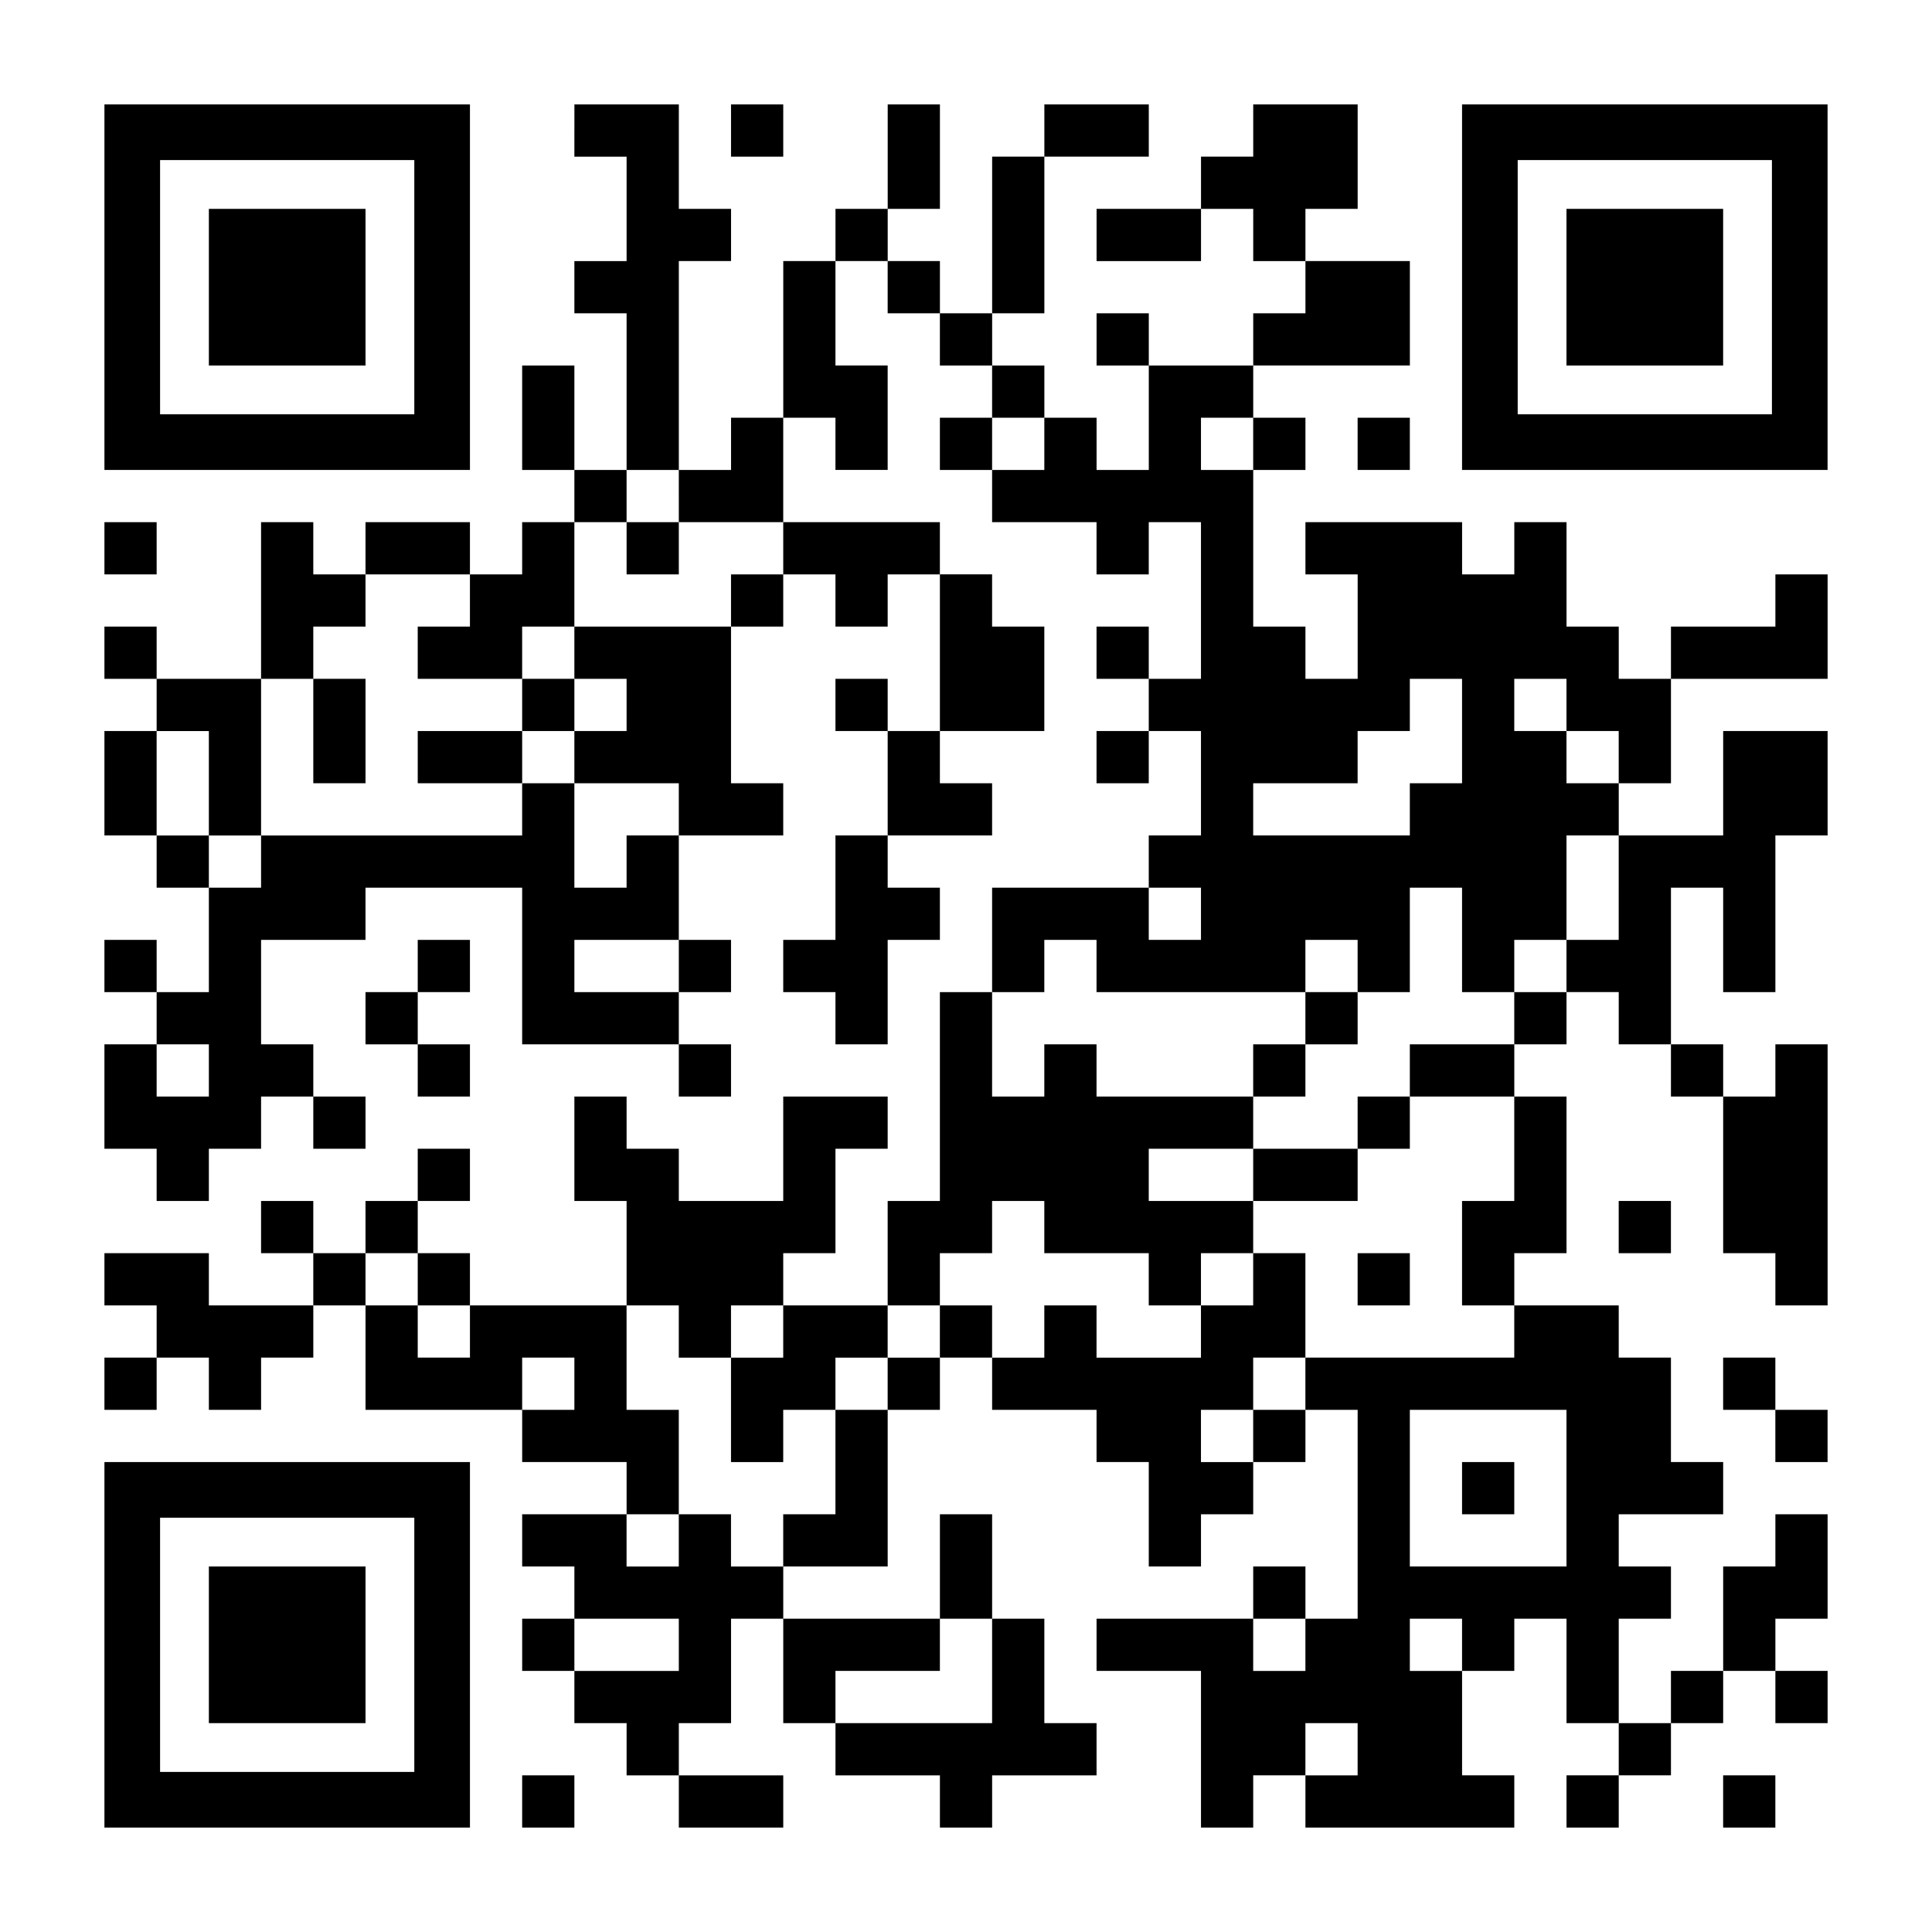
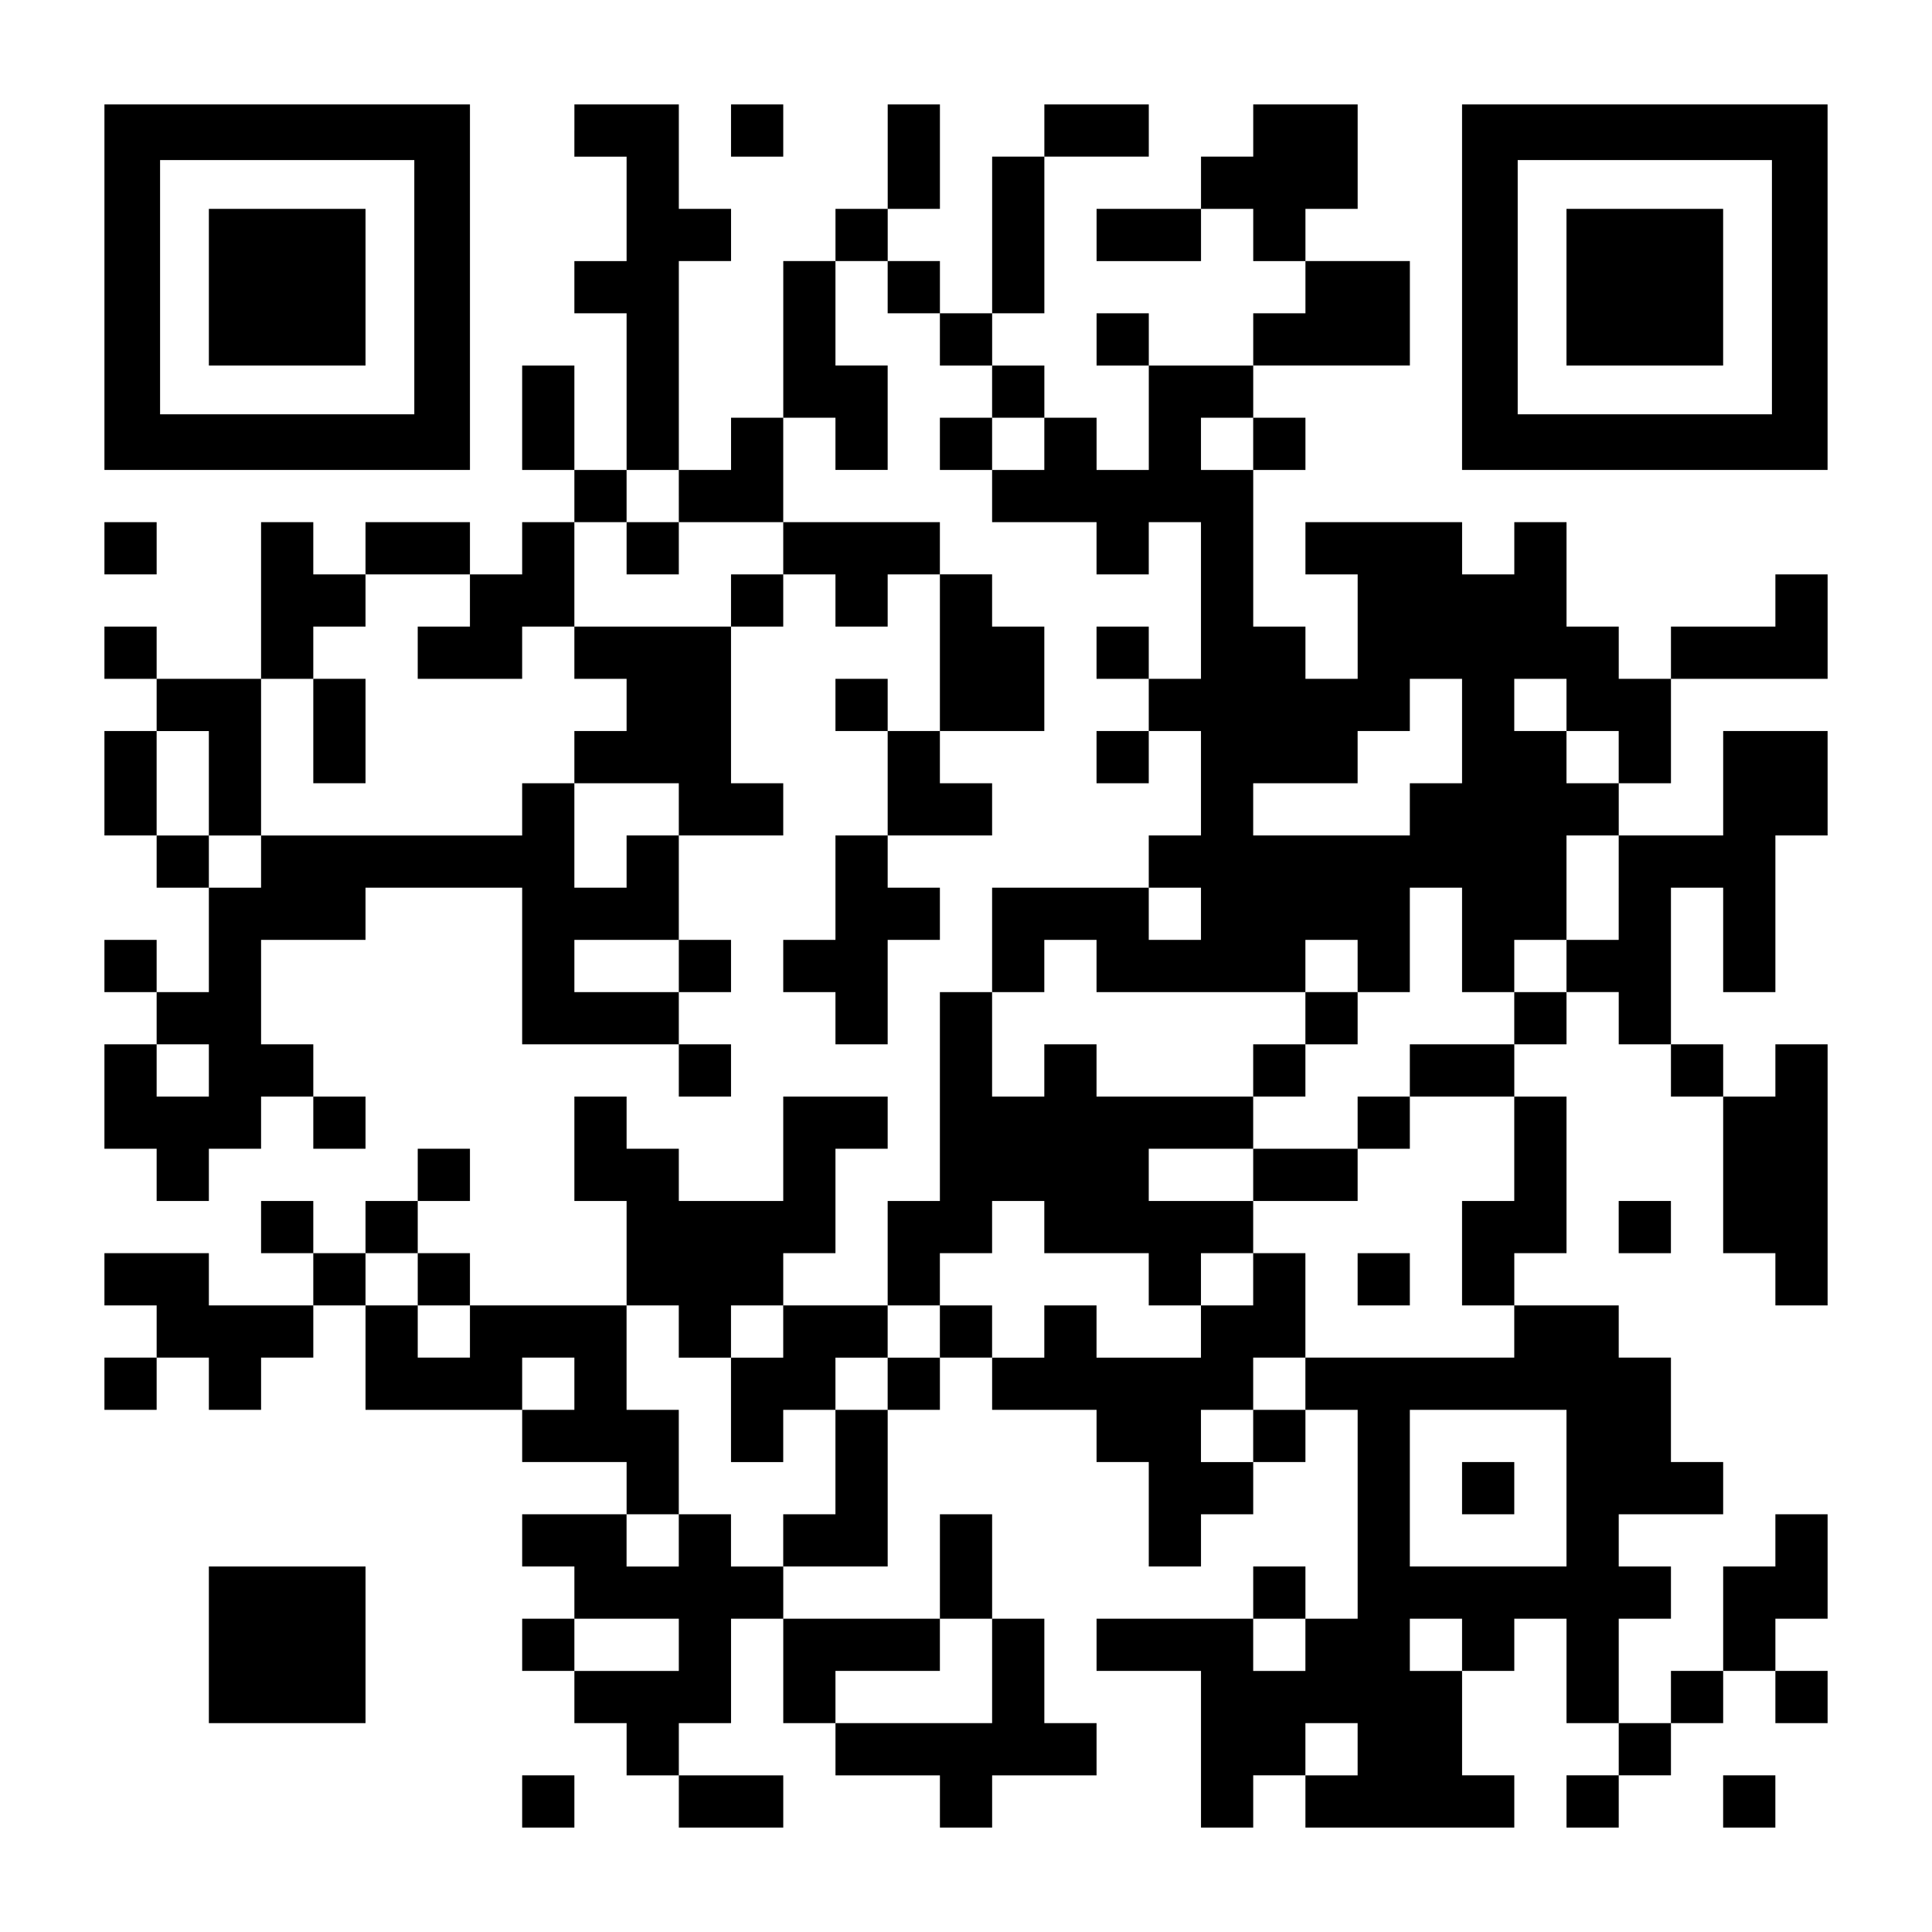
<svg xmlns="http://www.w3.org/2000/svg" version="1.0" width="2257px" height="2257px" viewBox="0 0 2257 2257" preserveAspectRatio="xMidYMid meet">
  <g transform="translate(0,2257) scale(0.1,-0.1)" fill="#000000" stroke="none">
    <path d="M1220 19215 l0 -2135 2135 0 2135 0 0 2135 0 2135 -2135 0 -2135 0 0 -2135z m3620 0 l0 -1485 -1485 0 -1485 0 0 1485 0 1485 1485 0 1485 0 0 -1485z" />
    <path d="M2440 19215 l0 -915 915 0 915 0 0 915 0 915 -915 0 -915 0 0 -915z" />
    <path d="M6710 21045 l0 -305 305 0 305 0 0 -610 0 -610 -305 0 -305 0 0 -305 0 -305 305 0 305 0 0 -915 0 -915 -305 0 -305 0 0 610 0 610 -305 0 -305 0 0 -610 0 -610 305 0 305 0 0 -305 0 -305 -305 0 -305 0 0 -305 0 -305 -305 0 -305 0 0 305 0 305 -610 0 -610 0 0 -305 0 -305 -305 0 -305 0 0 305 0 305 -305 0 -305 0 0 -915 0 -915 -610 0 -610 0 0 305 0 305 -305 0 -305 0 0 -305 0 -305 305 0 305 0 0 -305 0 -305 -305 0 -305 0 0 -610 0 -610 305 0 305 0 0 -305 0 -305 305 0 305 0 0 -610 0 -610 -305 0 -305 0 0 305 0 305 -305 0 -305 0 0 -305 0 -305 305 0 305 0 0 -305 0 -305 -305 0 -305 0 0 -610 0 -610 305 0 305 0 0 -305 0 -305 305 0 305 0 0 305 0 305 305 0 305 0 0 305 0 305 305 0 305 0 0 -305 0 -305 305 0 305 0 0 305 0 305 -305 0 -305 0 0 305 0 305 -305 0 -305 0 0 610 0 610 610 0 610 0 0 305 0 305 915 0 915 0 0 -915 0 -915 915 0 915 0 0 -305 0 -305 305 0 305 0 0 305 0 305 -305 0 -305 0 0 305 0 305 305 0 305 0 0 305 0 305 -305 0 -305 0 0 610 0 610 610 0 610 0 0 305 0 305 -305 0 -305 0 0 915 0 915 305 0 305 0 0 305 0 305 305 0 305 0 0 -305 0 -305 305 0 305 0 0 305 0 305 305 0 305 0 0 -915 0 -915 -305 0 -305 0 0 305 0 305 -305 0 -305 0 0 -305 0 -305 305 0 305 0 0 -610 0 -610 -305 0 -305 0 0 -610 0 -610 -305 0 -305 0 0 -305 0 -305 305 0 305 0 0 -305 0 -305 305 0 305 0 0 610 0 610 305 0 305 0 0 305 0 305 -305 0 -305 0 0 305 0 305 610 0 610 0 0 305 0 305 -305 0 -305 0 0 305 0 305 610 0 610 0 0 610 0 610 -305 0 -305 0 0 305 0 305 -305 0 -305 0 0 305 0 305 -915 0 -915 0 0 610 0 610 305 0 305 0 0 -305 0 -305 305 0 305 0 0 610 0 610 -305 0 -305 0 0 610 0 610 305 0 305 0 0 -305 0 -305 305 0 305 0 0 -305 0 -305 305 0 305 0 0 -305 0 -305 -305 0 -305 0 0 -305 0 -305 305 0 305 0 0 -305 0 -305 610 0 610 0 0 -305 0 -305 305 0 305 0 0 305 0 305 305 0 305 0 0 -915 0 -915 -305 0 -305 0 0 305 0 305 -305 0 -305 0 0 -305 0 -305 305 0 305 0 0 -305 0 -305 -305 0 -305 0 0 -305 0 -305 305 0 305 0 0 305 0 305 305 0 305 0 0 -610 0 -610 -305 0 -305 0 0 -305 0 -305 -915 0 -915 0 0 -610 0 -610 -305 0 -305 0 0 -1220 0 -1220 -305 0 -305 0 0 -610 0 -610 -610 0 -610 0 0 305 0 305 305 0 305 0 0 610 0 610 305 0 305 0 0 305 0 305 -610 0 -610 0 0 -610 0 -610 -610 0 -610 0 0 305 0 305 -305 0 -305 0 0 305 0 305 -305 0 -305 0 0 -610 0 -610 305 0 305 0 0 -610 0 -610 -915 0 -915 0 0 305 0 305 -305 0 -305 0 0 305 0 305 305 0 305 0 0 305 0 305 -305 0 -305 0 0 -305 0 -305 -305 0 -305 0 0 -305 0 -305 -305 0 -305 0 0 305 0 305 -305 0 -305 0 0 -305 0 -305 305 0 305 0 0 -305 0 -305 -610 0 -610 0 0 305 0 305 -610 0 -610 0 0 -305 0 -305 305 0 305 0 0 -305 0 -305 -305 0 -305 0 0 -305 0 -305 305 0 305 0 0 305 0 305 305 0 305 0 0 -305 0 -305 305 0 305 0 0 305 0 305 305 0 305 0 0 305 0 305 305 0 305 0 0 -610 0 -610 915 0 915 0 0 -305 0 -305 610 0 610 0 0 -305 0 -305 -610 0 -610 0 0 -305 0 -305 305 0 305 0 0 -305 0 -305 -305 0 -305 0 0 -305 0 -305 305 0 305 0 0 -305 0 -305 305 0 305 0 0 -305 0 -305 305 0 305 0 0 -305 0 -305 610 0 610 0 0 305 0 305 -610 0 -610 0 0 305 0 305 305 0 305 0 0 610 0 610 305 0 305 0 0 -610 0 -610 305 0 305 0 0 -305 0 -305 610 0 610 0 0 -305 0 -305 305 0 305 0 0 305 0 305 610 0 610 0 0 305 0 305 -305 0 -305 0 0 610 0 610 -305 0 -305 0 0 610 0 610 -305 0 -305 0 0 -610 0 -610 -915 0 -915 0 0 305 0 305 610 0 610 0 0 915 0 915 305 0 305 0 0 305 0 305 305 0 305 0 0 -305 0 -305 610 0 610 0 0 -305 0 -305 305 0 305 0 0 -610 0 -610 305 0 305 0 0 305 0 305 305 0 305 0 0 305 0 305 305 0 305 0 0 305 0 305 305 0 305 0 0 -1220 0 -1220 -305 0 -305 0 0 305 0 305 -305 0 -305 0 0 -305 0 -305 -915 0 -915 0 0 -305 0 -305 610 0 610 0 0 -915 0 -915 305 0 305 0 0 305 0 305 305 0 305 0 0 -305 0 -305 1220 0 1220 0 0 305 0 305 -305 0 -305 0 0 610 0 610 305 0 305 0 0 305 0 305 305 0 305 0 0 -610 0 -610 305 0 305 0 0 -305 0 -305 -305 0 -305 0 0 -305 0 -305 305 0 305 0 0 305 0 305 305 0 305 0 0 305 0 305 305 0 305 0 0 305 0 305 305 0 305 0 0 -305 0 -305 305 0 305 0 0 305 0 305 -305 0 -305 0 0 305 0 305 305 0 305 0 0 610 0 610 -305 0 -305 0 0 -305 0 -305 -305 0 -305 0 0 -610 0 -610 -305 0 -305 0 0 -305 0 -305 -305 0 -305 0 0 610 0 610 305 0 305 0 0 305 0 305 -305 0 -305 0 0 305 0 305 610 0 610 0 0 305 0 305 -305 0 -305 0 0 610 0 610 -305 0 -305 0 0 305 0 305 -610 0 -610 0 0 305 0 305 305 0 305 0 0 915 0 915 -305 0 -305 0 0 305 0 305 305 0 305 0 0 305 0 305 305 0 305 0 0 -305 0 -305 305 0 305 0 0 -305 0 -305 305 0 305 0 0 -915 0 -915 305 0 305 0 0 -305 0 -305 305 0 305 0 0 1525 0 1525 -305 0 -305 0 0 -305 0 -305 -305 0 -305 0 0 305 0 305 -305 0 -305 0 0 915 0 915 305 0 305 0 0 -610 0 -610 305 0 305 0 0 915 0 915 305 0 305 0 0 610 0 610 -610 0 -610 0 0 -610 0 -610 -610 0 -610 0 0 305 0 305 305 0 305 0 0 610 0 610 915 0 915 0 0 610 0 610 -305 0 -305 0 0 -305 0 -305 -610 0 -610 0 0 -305 0 -305 -305 0 -305 0 0 305 0 305 -305 0 -305 0 0 610 0 610 -305 0 -305 0 0 -305 0 -305 -305 0 -305 0 0 305 0 305 -915 0 -915 0 0 -305 0 -305 305 0 305 0 0 -610 0 -610 -305 0 -305 0 0 305 0 305 -305 0 -305 0 0 915 0 915 305 0 305 0 0 305 0 305 -305 0 -305 0 0 305 0 305 915 0 915 0 0 610 0 610 -610 0 -610 0 0 305 0 305 305 0 305 0 0 610 0 610 -610 0 -610 0 0 -305 0 -305 -305 0 -305 0 0 -305 0 -305 -610 0 -610 0 0 -305 0 -305 610 0 610 0 0 305 0 305 305 0 305 0 0 -305 0 -305 305 0 305 0 0 -305 0 -305 -305 0 -305 0 0 -305 0 -305 -610 0 -610 0 0 305 0 305 -305 0 -305 0 0 -305 0 -305 305 0 305 0 0 -610 0 -610 -305 0 -305 0 0 305 0 305 -305 0 -305 0 0 305 0 305 -305 0 -305 0 0 305 0 305 305 0 305 0 0 915 0 915 610 0 610 0 0 305 0 305 -610 0 -610 0 0 -305 0 -305 -305 0 -305 0 0 -915 0 -915 -305 0 -305 0 0 305 0 305 -305 0 -305 0 0 305 0 305 305 0 305 0 0 610 0 610 -305 0 -305 0 0 -610 0 -610 -305 0 -305 0 0 -305 0 -305 -305 0 -305 0 0 -915 0 -915 -305 0 -305 0 0 -305 0 -305 -305 0 -305 0 0 1220 0 1220 305 0 305 0 0 305 0 305 -305 0 -305 0 0 610 0 610 -610 0 -610 0 0 -305z m5490 -3660 l0 -305 -305 0 -305 0 0 305 0 305 305 0 305 0 0 -305z m2440 0 l0 -305 -305 0 -305 0 0 305 0 305 305 0 305 0 0 -305z m-6710 -610 l0 -305 610 0 610 0 0 -305 0 -305 -305 0 -305 0 0 -305 0 -305 -915 0 -915 0 0 -305 0 -305 305 0 305 0 0 -305 0 -305 -305 0 -305 0 0 -305 0 -305 610 0 610 0 0 -305 0 -305 -305 0 -305 0 0 -305 0 -305 -305 0 -305 0 0 610 0 610 -305 0 -305 0 0 -305 0 -305 -1525 0 -1525 0 0 -305 0 -305 -305 0 -305 0 0 305 0 305 -305 0 -305 0 0 610 0 610 305 0 305 0 0 -610 0 -610 305 0 305 0 0 915 0 915 305 0 305 0 0 305 0 305 305 0 305 0 0 305 0 305 610 0 610 0 0 -305 0 -305 -305 0 -305 0 0 -305 0 -305 610 0 610 0 0 305 0 305 305 0 305 0 0 610 0 610 305 0 305 0 0 305 0 305 305 0 305 0 0 -305z m9150 -2745 l0 -610 -305 0 -305 0 0 -305 0 -305 -915 0 -915 0 0 305 0 305 610 0 610 0 0 305 0 305 305 0 305 0 0 305 0 305 305 0 305 0 0 -610z m1220 305 l0 -305 305 0 305 0 0 -305 0 -305 -305 0 -305 0 0 305 0 305 -305 0 -305 0 0 305 0 305 305 0 305 0 0 -305z m610 -2135 l0 -610 -305 0 -305 0 0 -305 0 -305 -305 0 -305 0 0 -305 0 -305 -610 0 -610 0 0 -305 0 -305 610 0 610 0 0 -610 0 -610 -305 0 -305 0 0 -610 0 -610 305 0 305 0 0 -305 0 -305 -1220 0 -1220 0 0 -305 0 -305 -305 0 -305 0 0 -305 0 -305 -305 0 -305 0 0 305 0 305 305 0 305 0 0 305 0 305 305 0 305 0 0 610 0 610 -305 0 -305 0 0 -305 0 -305 -305 0 -305 0 0 -305 0 -305 -610 0 -610 0 0 305 0 305 -305 0 -305 0 0 -305 0 -305 -305 0 -305 0 0 305 0 305 -305 0 -305 0 0 -305 0 -305 -305 0 -305 0 0 -305 0 -305 -305 0 -305 0 0 -610 0 -610 -305 0 -305 0 0 -305 0 -305 -305 0 -305 0 0 305 0 305 -305 0 -305 0 0 -305 0 -305 -305 0 -305 0 0 305 0 305 305 0 305 0 0 610 0 610 -305 0 -305 0 0 610 0 610 305 0 305 0 0 -305 0 -305 305 0 305 0 0 305 0 305 305 0 305 0 0 -305 0 -305 -305 0 -305 0 0 -610 0 -610 305 0 305 0 0 305 0 305 305 0 305 0 0 305 0 305 305 0 305 0 0 305 0 305 305 0 305 0 0 305 0 305 305 0 305 0 0 305 0 305 305 0 305 0 0 -305 0 -305 610 0 610 0 0 -305 0 -305 305 0 305 0 0 305 0 305 305 0 305 0 0 305 0 305 -610 0 -610 0 0 305 0 305 610 0 610 0 0 305 0 305 -915 0 -915 0 0 305 0 305 -305 0 -305 0 0 -305 0 -305 -305 0 -305 0 0 610 0 610 305 0 305 0 0 305 0 305 305 0 305 0 0 -305 0 -305 1220 0 1220 0 0 305 0 305 305 0 305 0 0 -305 0 -305 305 0 305 0 0 610 0 610 305 0 305 0 0 -610 0 -610 305 0 305 0 0 305 0 305 305 0 305 0 0 610 0 610 305 0 305 0 0 -610z m-4880 -305 l0 -305 -305 0 -305 0 0 305 0 305 305 0 305 0 0 -305z m-6100 -610 l0 -305 -610 0 -610 0 0 305 0 305 610 0 610 0 0 -305z m-5490 -1220 l0 -305 -305 0 -305 0 0 305 0 305 305 0 305 0 0 -305z m2440 -2440 l0 -305 305 0 305 0 0 -305 0 -305 -305 0 -305 0 0 305 0 305 -305 0 -305 0 0 305 0 305 305 0 305 0 0 -305z m1830 -1220 l0 -305 -305 0 -305 0 0 305 0 305 305 0 305 0 0 -305z m11590 -1220 l0 -915 -915 0 -915 0 0 915 0 915 915 0 915 0 0 -915z m-10370 -1830 l0 -305 -610 0 -610 0 0 305 0 305 610 0 610 0 0 -305z m3660 -305 l0 -610 -915 0 -915 0 0 305 0 305 610 0 610 0 0 305 0 305 305 0 305 0 0 -610z m3660 305 l0 -305 -305 0 -305 0 0 305 0 305 305 0 305 0 0 -305z m1830 0 l0 -305 -305 0 -305 0 0 305 0 305 305 0 305 0 0 -305z m-1220 -1220 l0 -305 -305 0 -305 0 0 305 0 305 305 0 305 0 0 -305z" />
    <path d="M7320 16165 l0 -305 305 0 305 0 0 305 0 305 -305 0 -305 0 0 -305z" />
    <path d="M3660 14030 l0 -610 305 0 305 0 0 610 0 610 -305 0 -305 0 0 -610z" />
-     <path d="M6100 14335 l0 -305 -610 0 -610 0 0 -305 0 -305 610 0 610 0 0 305 0 305 305 0 305 0 0 305 0 305 -305 0 -305 0 0 -305z" />
    <path d="M15250 10675 l0 -305 -305 0 -305 0 0 -305 0 -305 305 0 305 0 0 305 0 305 305 0 305 0 0 305 0 305 -305 0 -305 0 0 -305z" />
    <path d="M15860 9455 l0 -305 -610 0 -610 0 0 -305 0 -305 610 0 610 0 0 305 0 305 305 0 305 0 0 305 0 305 -305 0 -305 0 0 -305z" />
-     <path d="M15860 7625 l0 -305 305 0 305 0 0 305 0 305 -305 0 -305 0 0 -305z" />
+     <path d="M15860 7625 l0 -305 305 0 305 0 0 305 0 305 -305 0 -305 0 0 -305" />
    <path d="M17080 5185 l0 -305 305 0 305 0 0 305 0 305 -305 0 -305 0 0 -305z" />
    <path d="M8540 21045 l0 -305 305 0 305 0 0 305 0 305 -305 0 -305 0 0 -305z" />
    <path d="M17080 19215 l0 -2135 2135 0 2135 0 0 2135 0 2135 -2135 0 -2135 0 0 -2135z m3620 0 l0 -1485 -1485 0 -1485 0 0 1485 0 1485 1485 0 1485 0 0 -1485z" />
    <path d="M18300 19215 l0 -915 915 0 915 0 0 915 0 915 -915 0 -915 0 0 -915z" />
-     <path d="M15860 17385 l0 -305 305 0 305 0 0 305 0 305 -305 0 -305 0 0 -305z" />
    <path d="M1220 16165 l0 -305 305 0 305 0 0 305 0 305 -305 0 -305 0 0 -305z" />
-     <path d="M4880 11285 l0 -305 -305 0 -305 0 0 -305 0 -305 305 0 305 0 0 -305 0 -305 305 0 305 0 0 305 0 305 -305 0 -305 0 0 305 0 305 305 0 305 0 0 305 0 305 -305 0 -305 0 0 -305z" />
    <path d="M18910 8235 l0 -305 305 0 305 0 0 305 0 305 -305 0 -305 0 0 -305z" />
-     <path d="M20130 6405 l0 -305 305 0 305 0 0 -305 0 -305 305 0 305 0 0 305 0 305 -305 0 -305 0 0 305 0 305 -305 0 -305 0 0 -305z" />
-     <path d="M1220 3355 l0 -2135 2135 0 2135 0 0 2135 0 2135 -2135 0 -2135 0 0 -2135z m3620 0 l0 -1485 -1485 0 -1485 0 0 1485 0 1485 1485 0 1485 0 0 -1485z" />
    <path d="M2440 3355 l0 -915 915 0 915 0 0 915 0 915 -915 0 -915 0 0 -915z" />
    <path d="M6100 1525 l0 -305 305 0 305 0 0 305 0 305 -305 0 -305 0 0 -305z" />
    <path d="M20130 1525 l0 -305 305 0 305 0 0 305 0 305 -305 0 -305 0 0 -305z" />
  </g>
</svg>